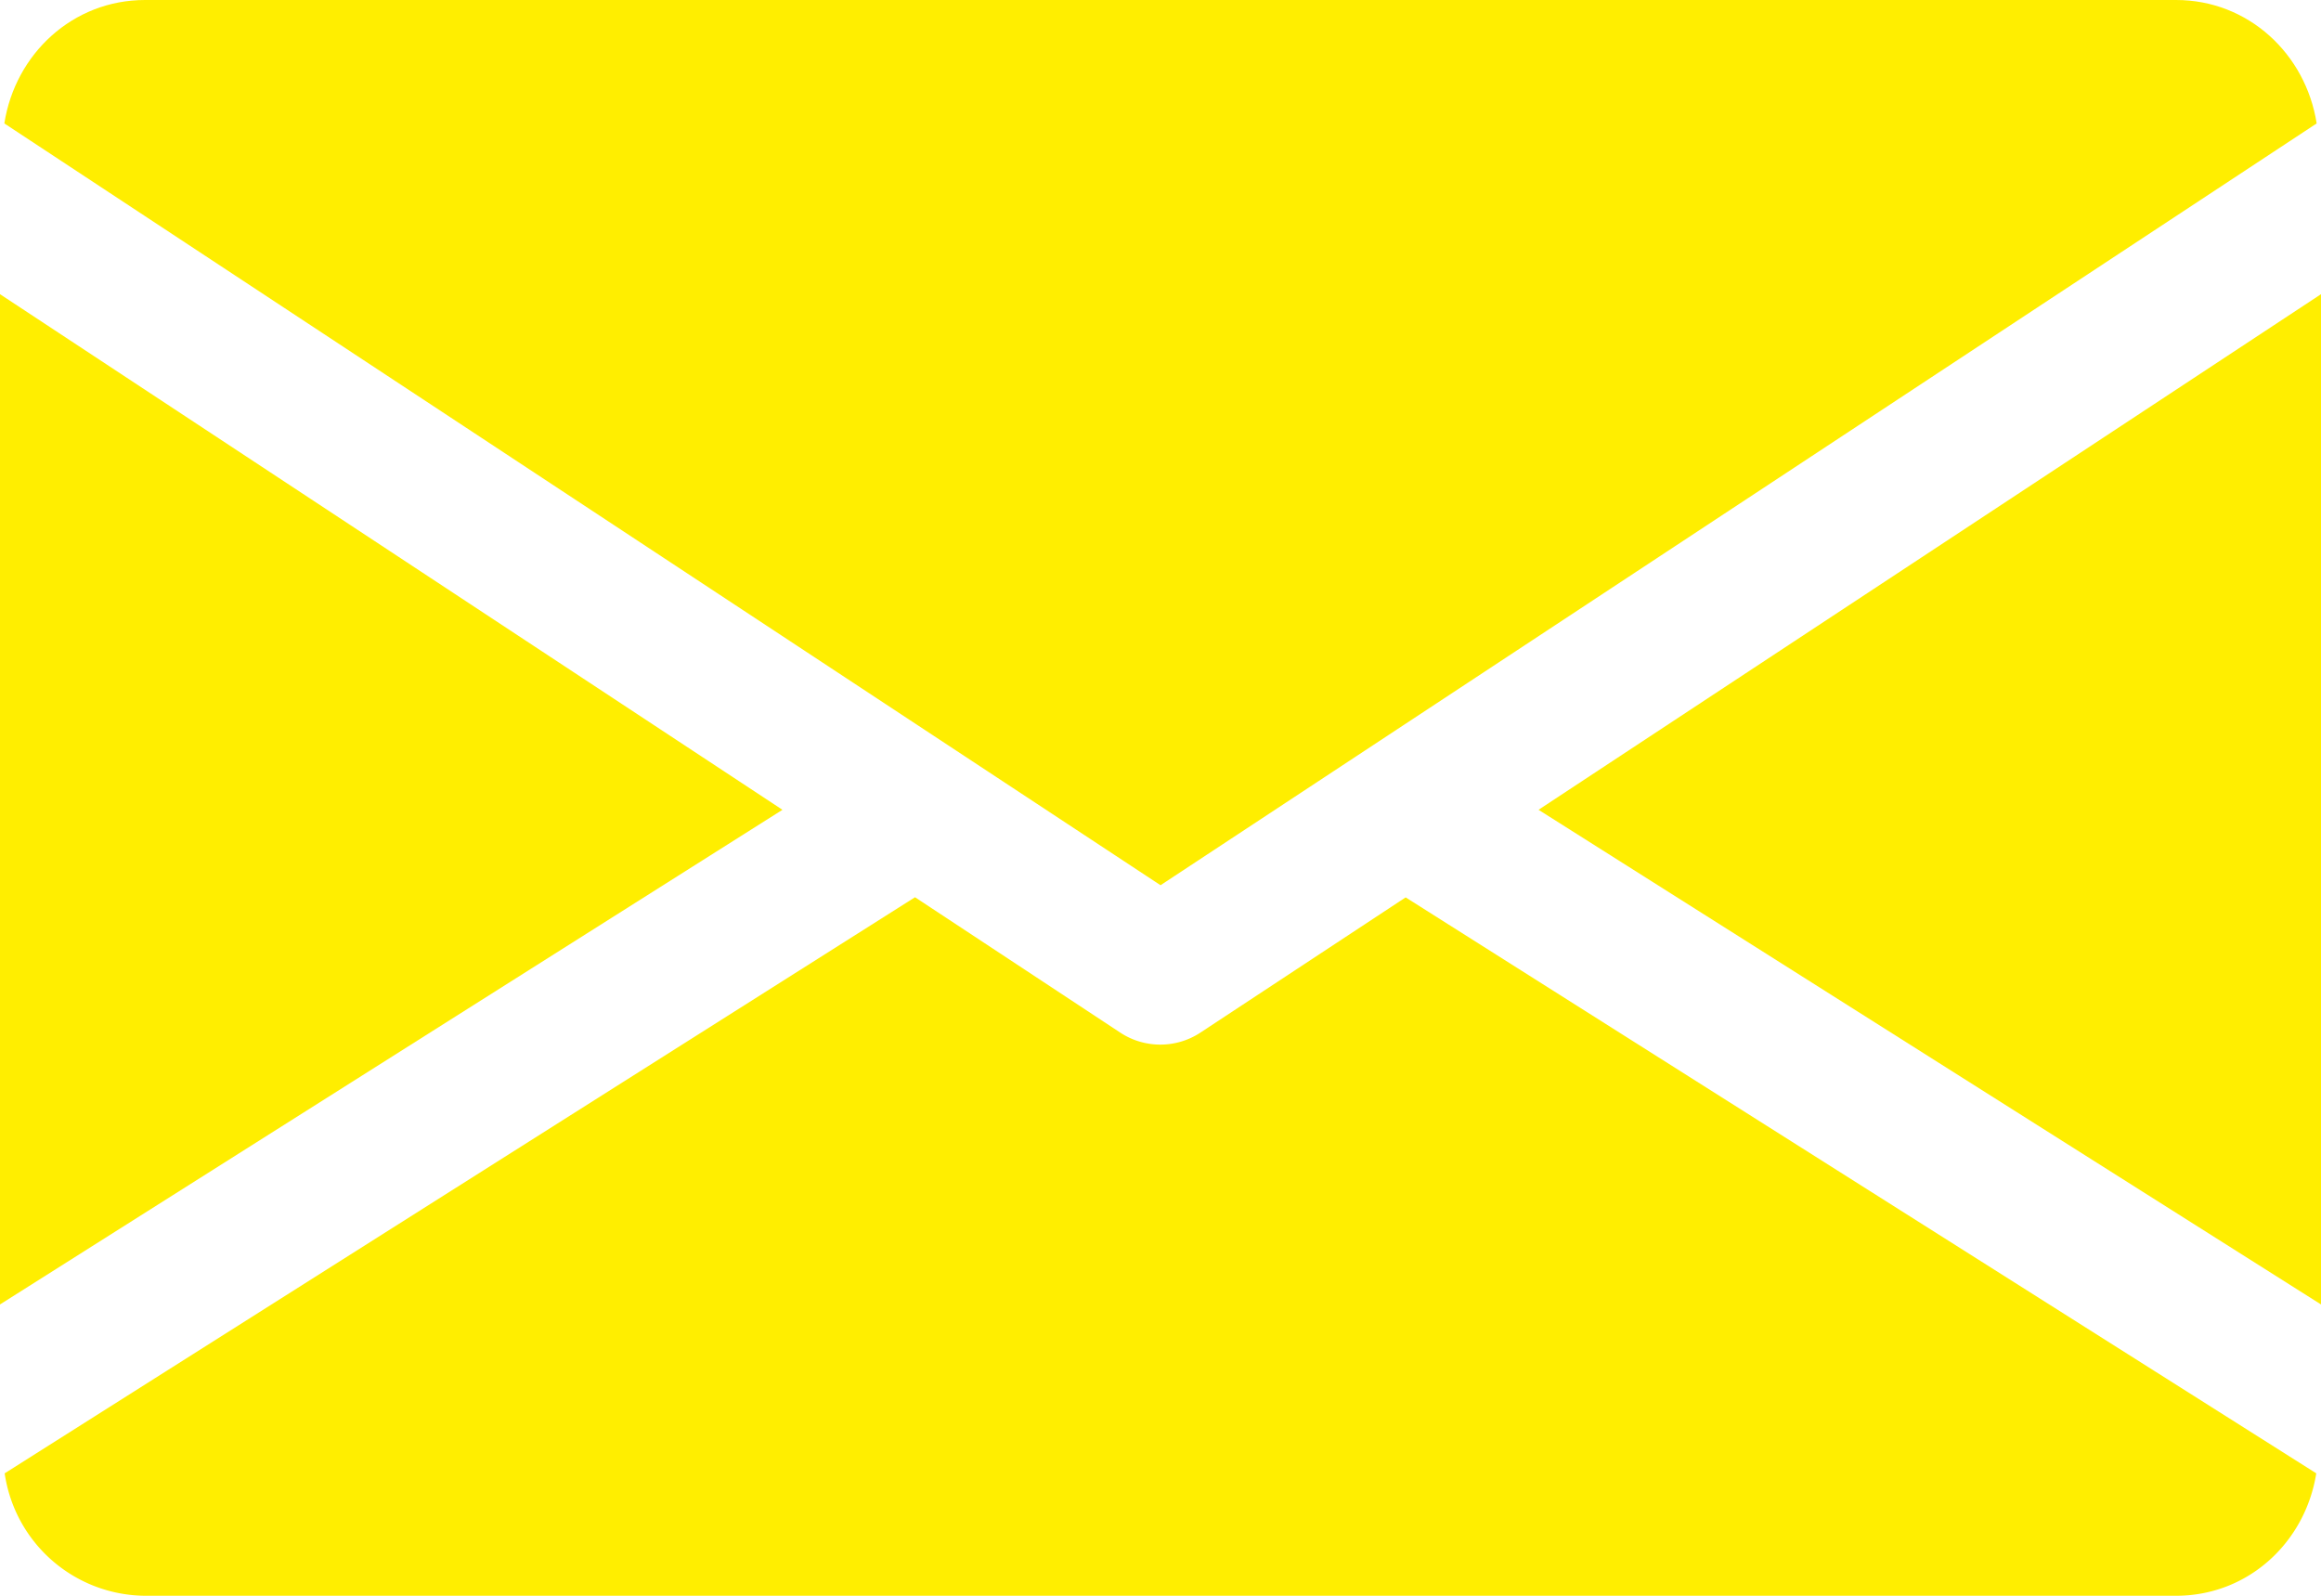
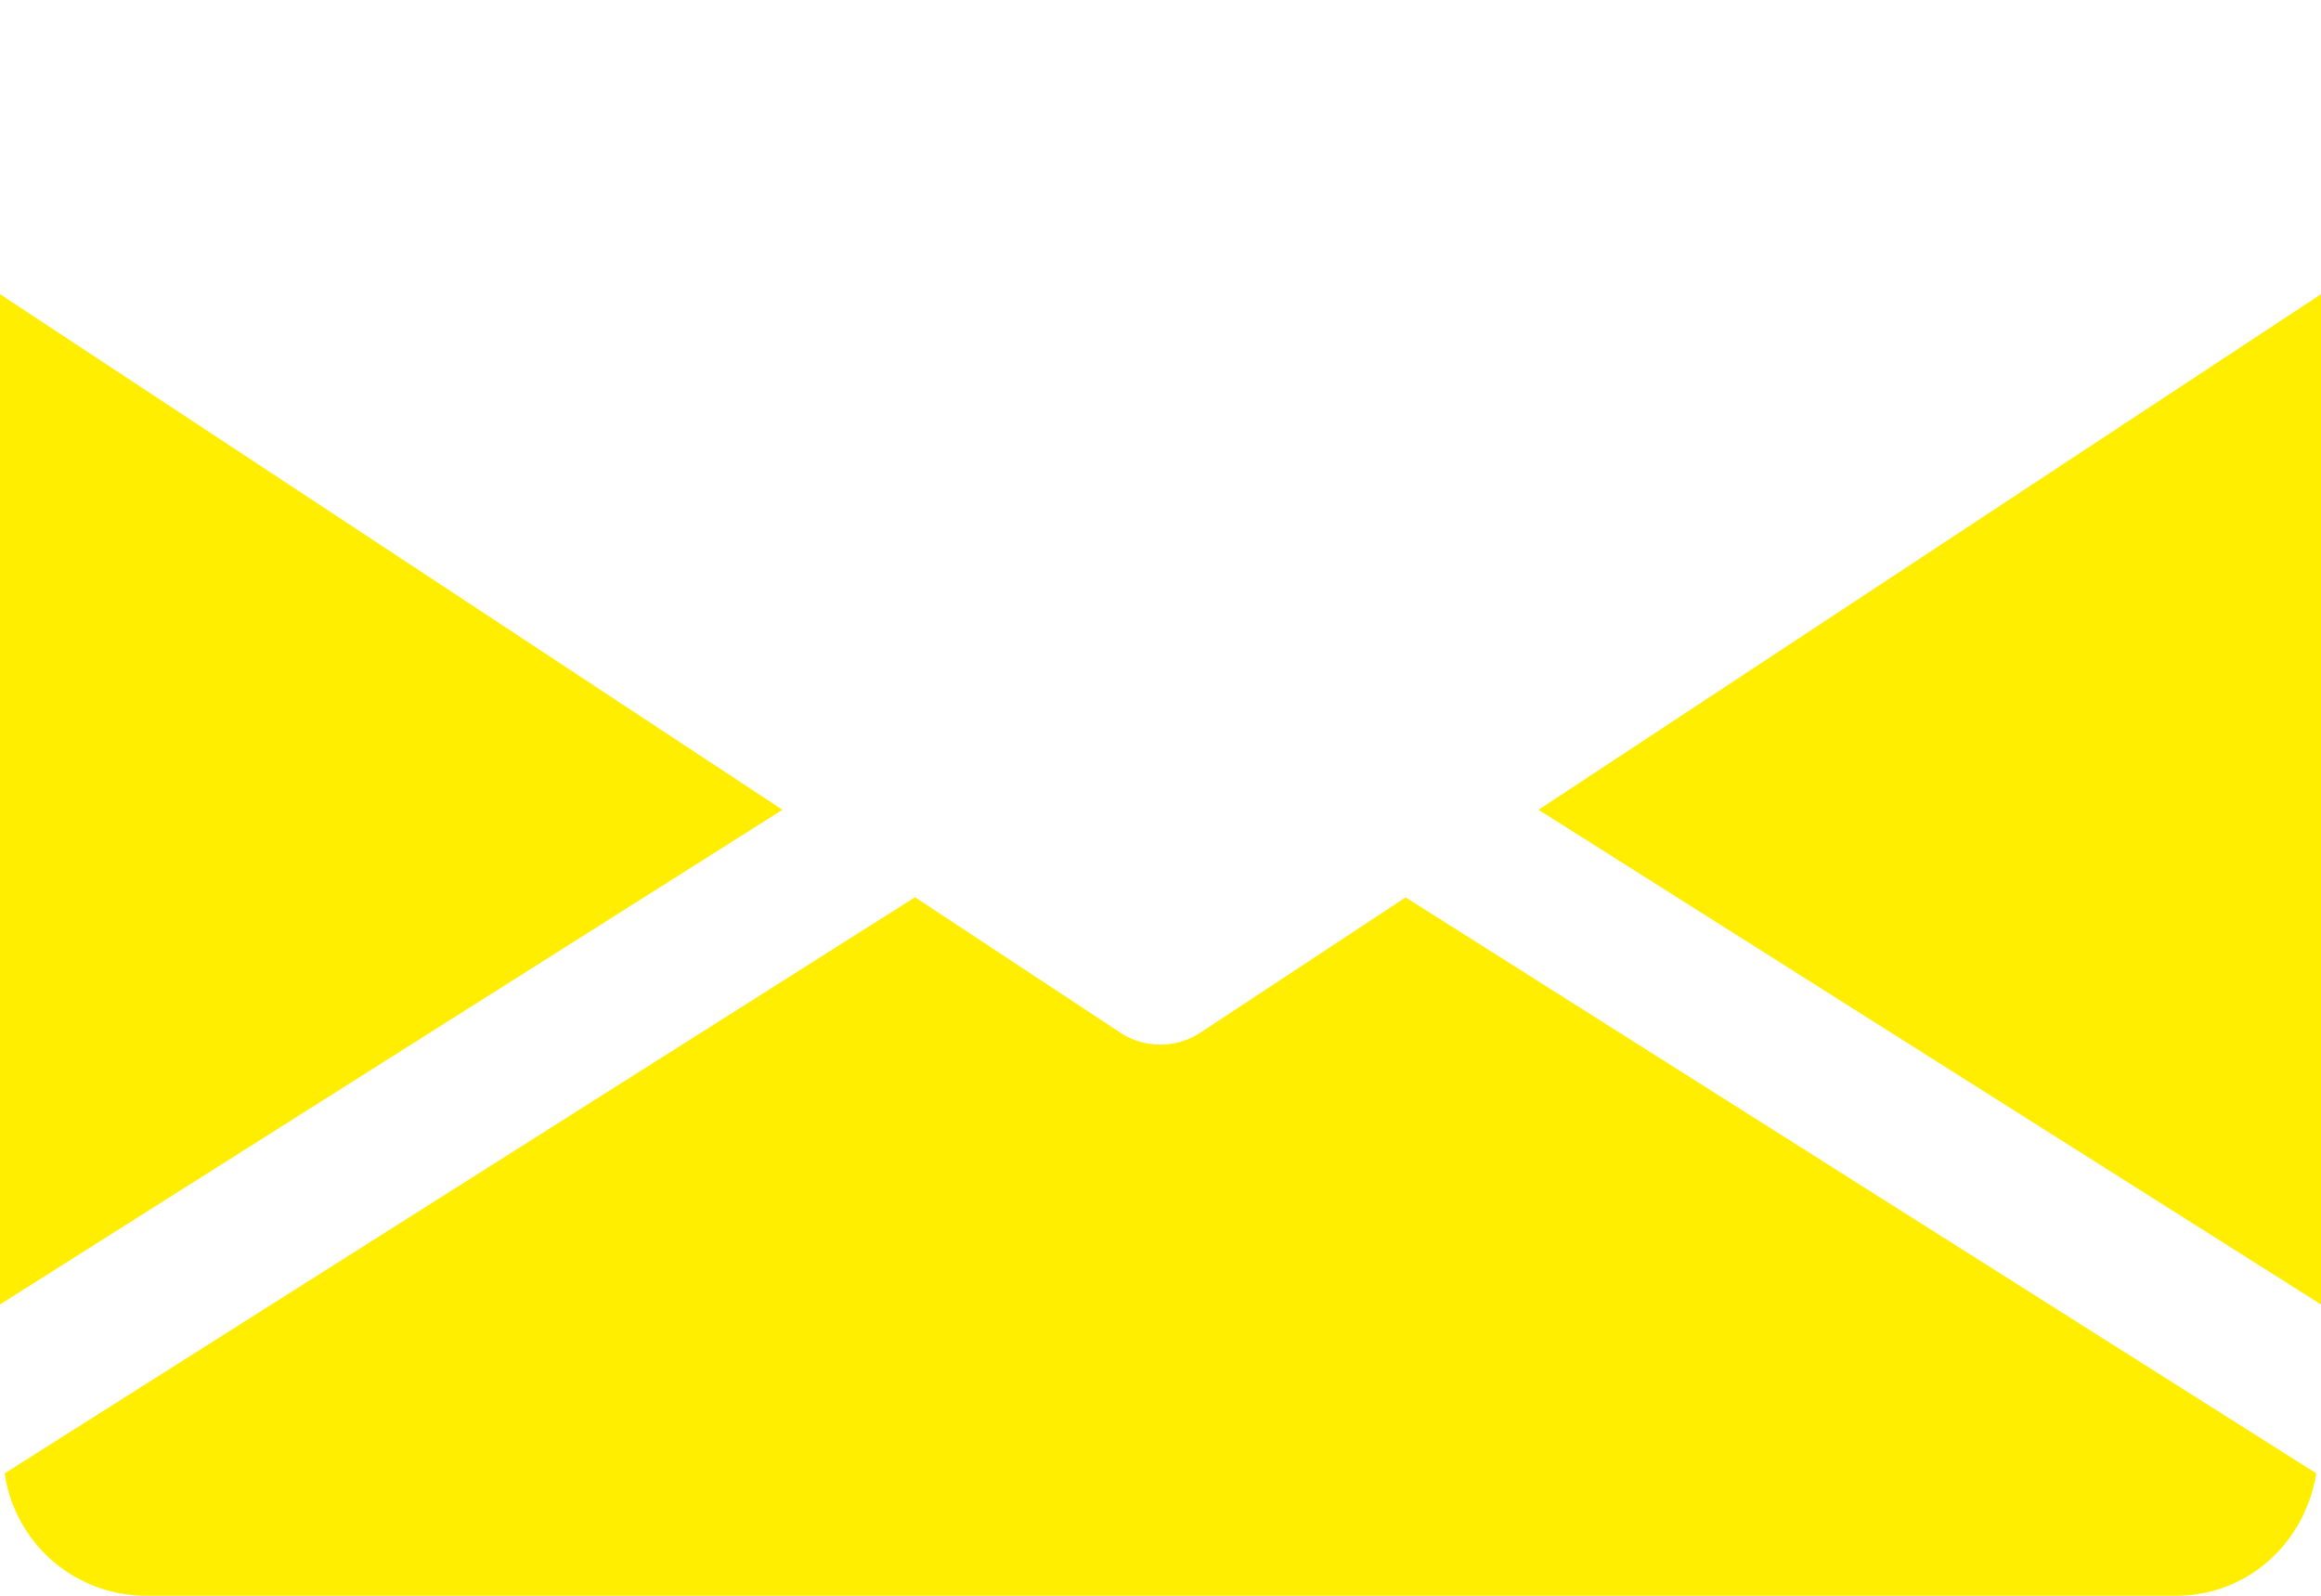
<svg xmlns="http://www.w3.org/2000/svg" viewBox="0 0 347.71 239.05">
  <defs>
    <style>.cls-1{fill:#fe0;}</style>
  </defs>
  <g id="Layer_2" data-name="Layer 2">
    <g id="Capa_1" data-name="Capa 1">
      <polygon class="cls-1" points="230.49 121.31 347.71 195.41 347.71 44.07 230.49 121.31" />
      <polygon class="cls-1" points="0 44.07 0 195.41 117.22 121.31 0 44.07" />
-       <path class="cls-1" d="M326,0H21.73C10.89,0,2.28,8.08.65,18.49L173.86,132.61,347.06,18.49C345.43,8.08,336.82,0,326,0Z" />
      <path class="cls-1" d="M210.58,134.43l-30.75,20.26a10.92,10.92,0,0,1-12,0l-30.75-20.28L.7,220.71a21.42,21.42,0,0,0,21,18.34H326c10.8,0,19.36-8,21-18.34Z" />
    </g>
  </g>
</svg>